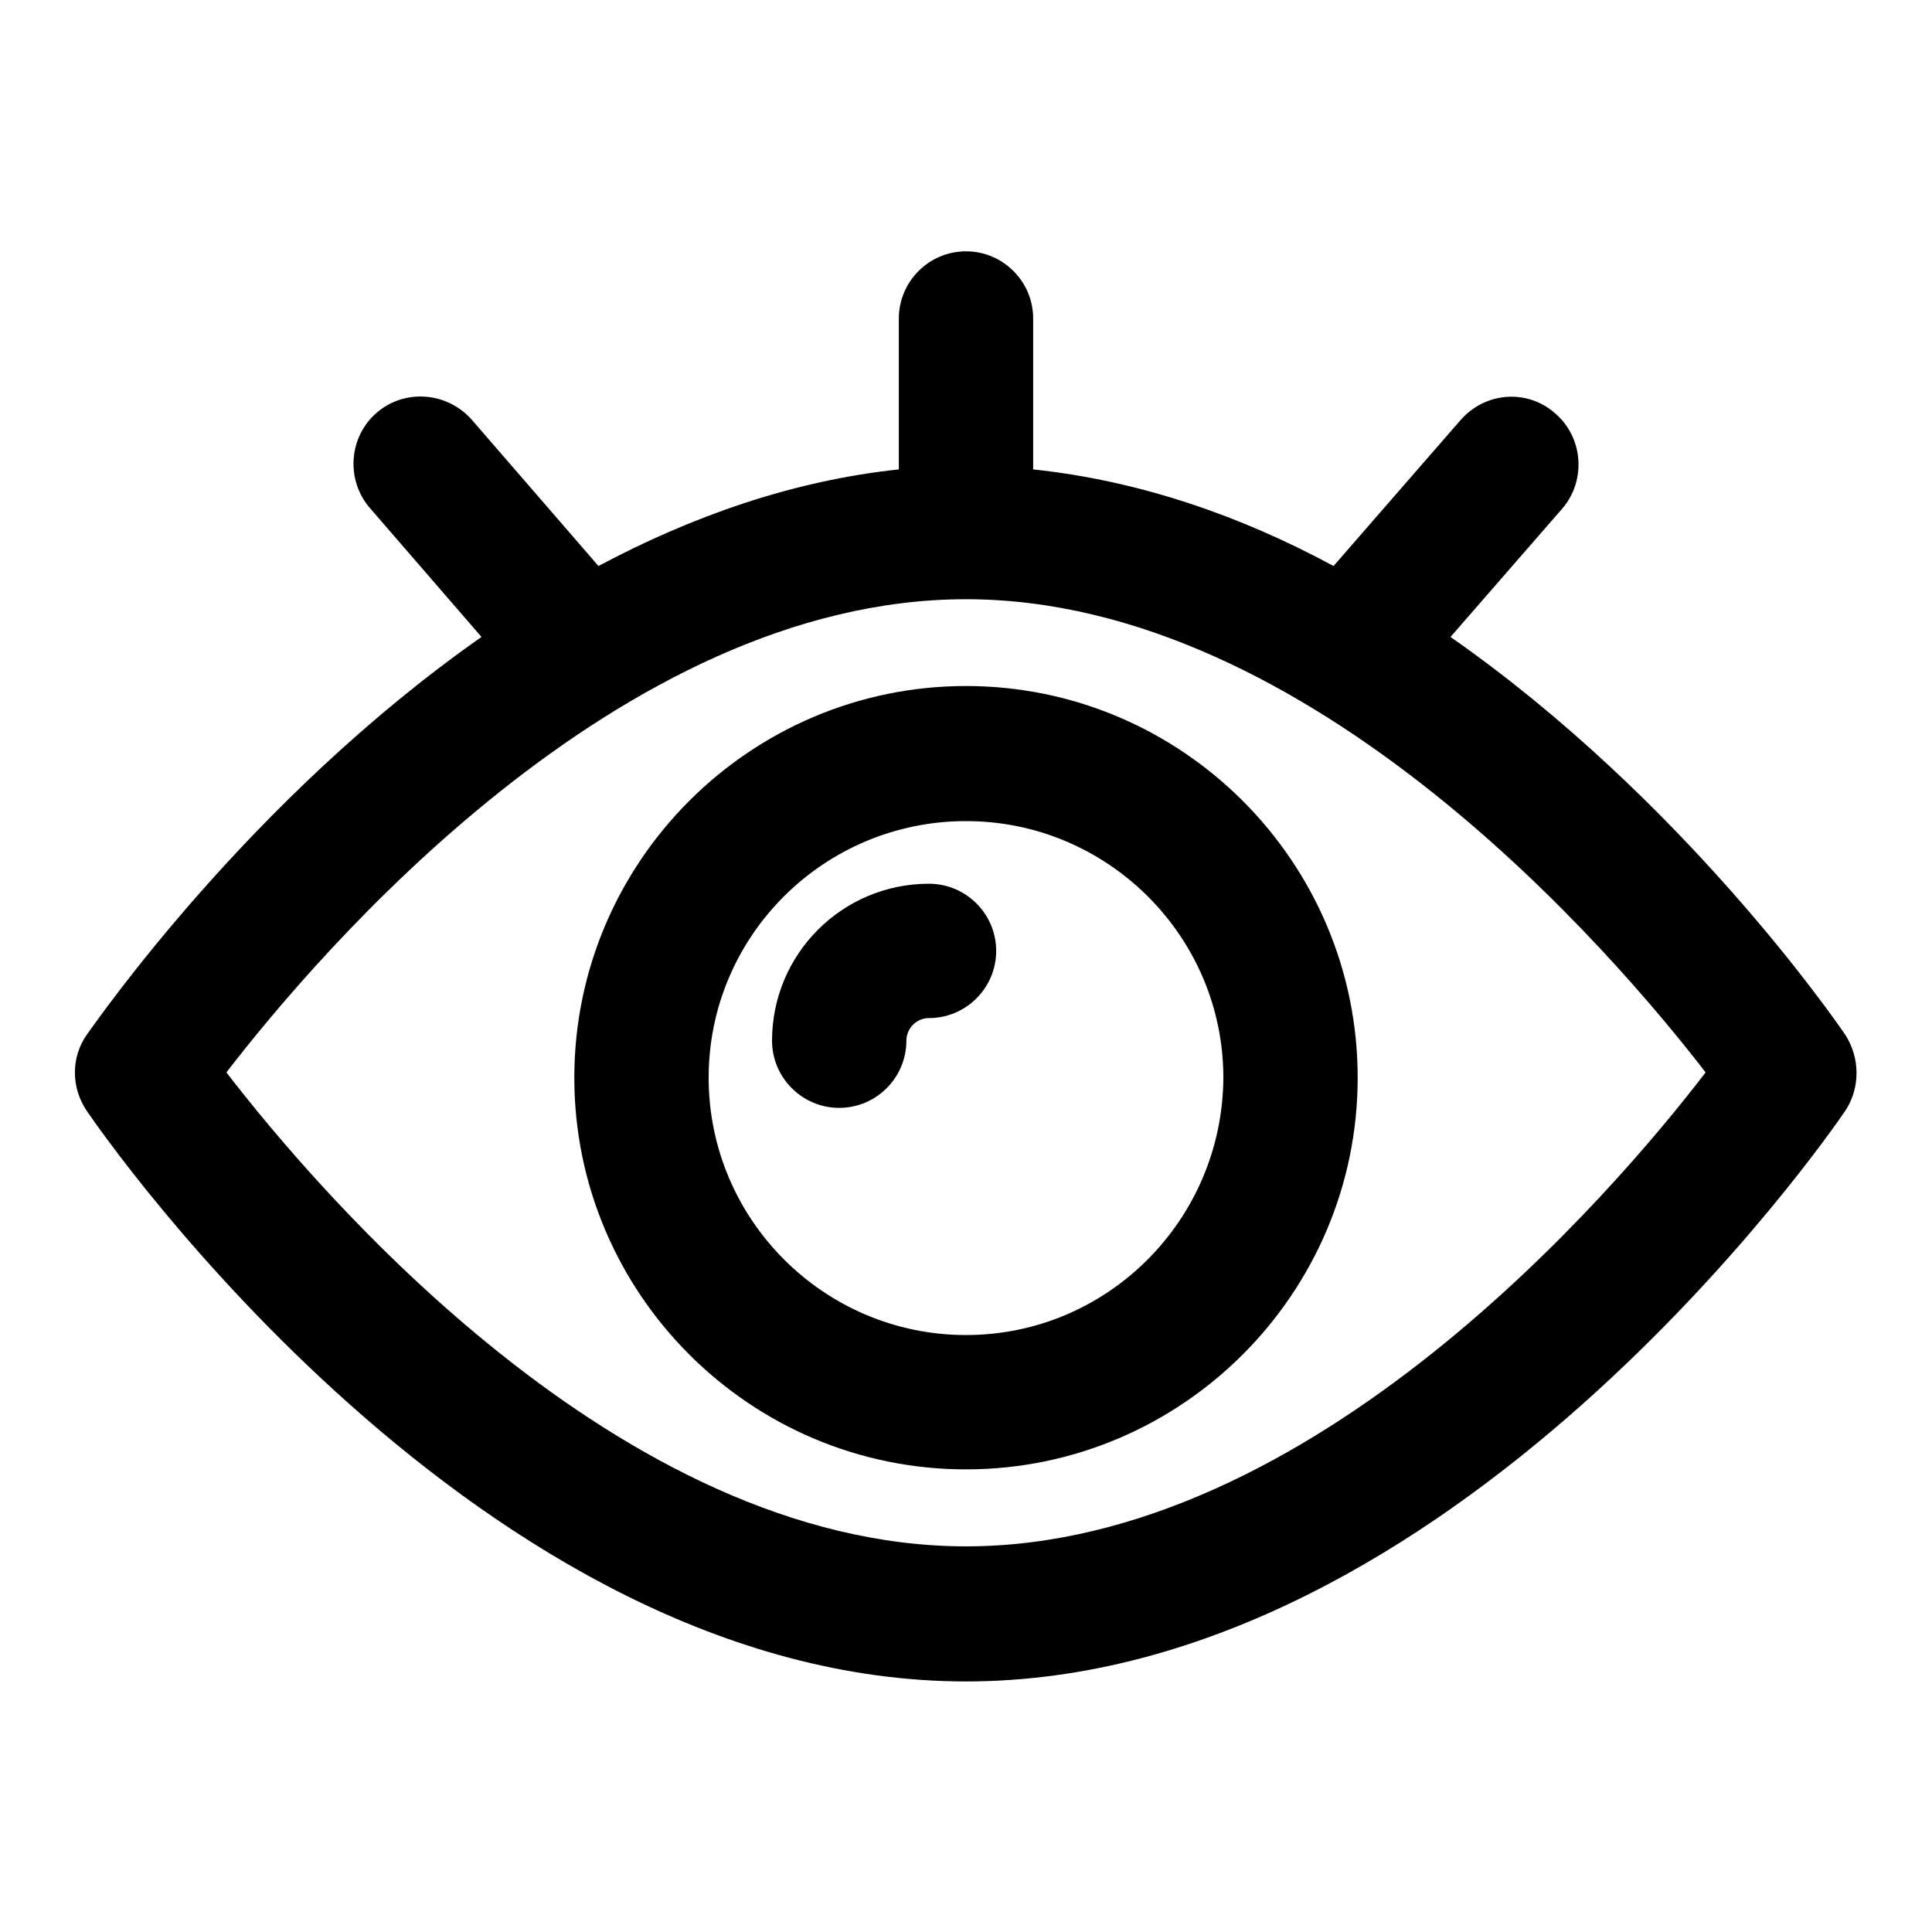
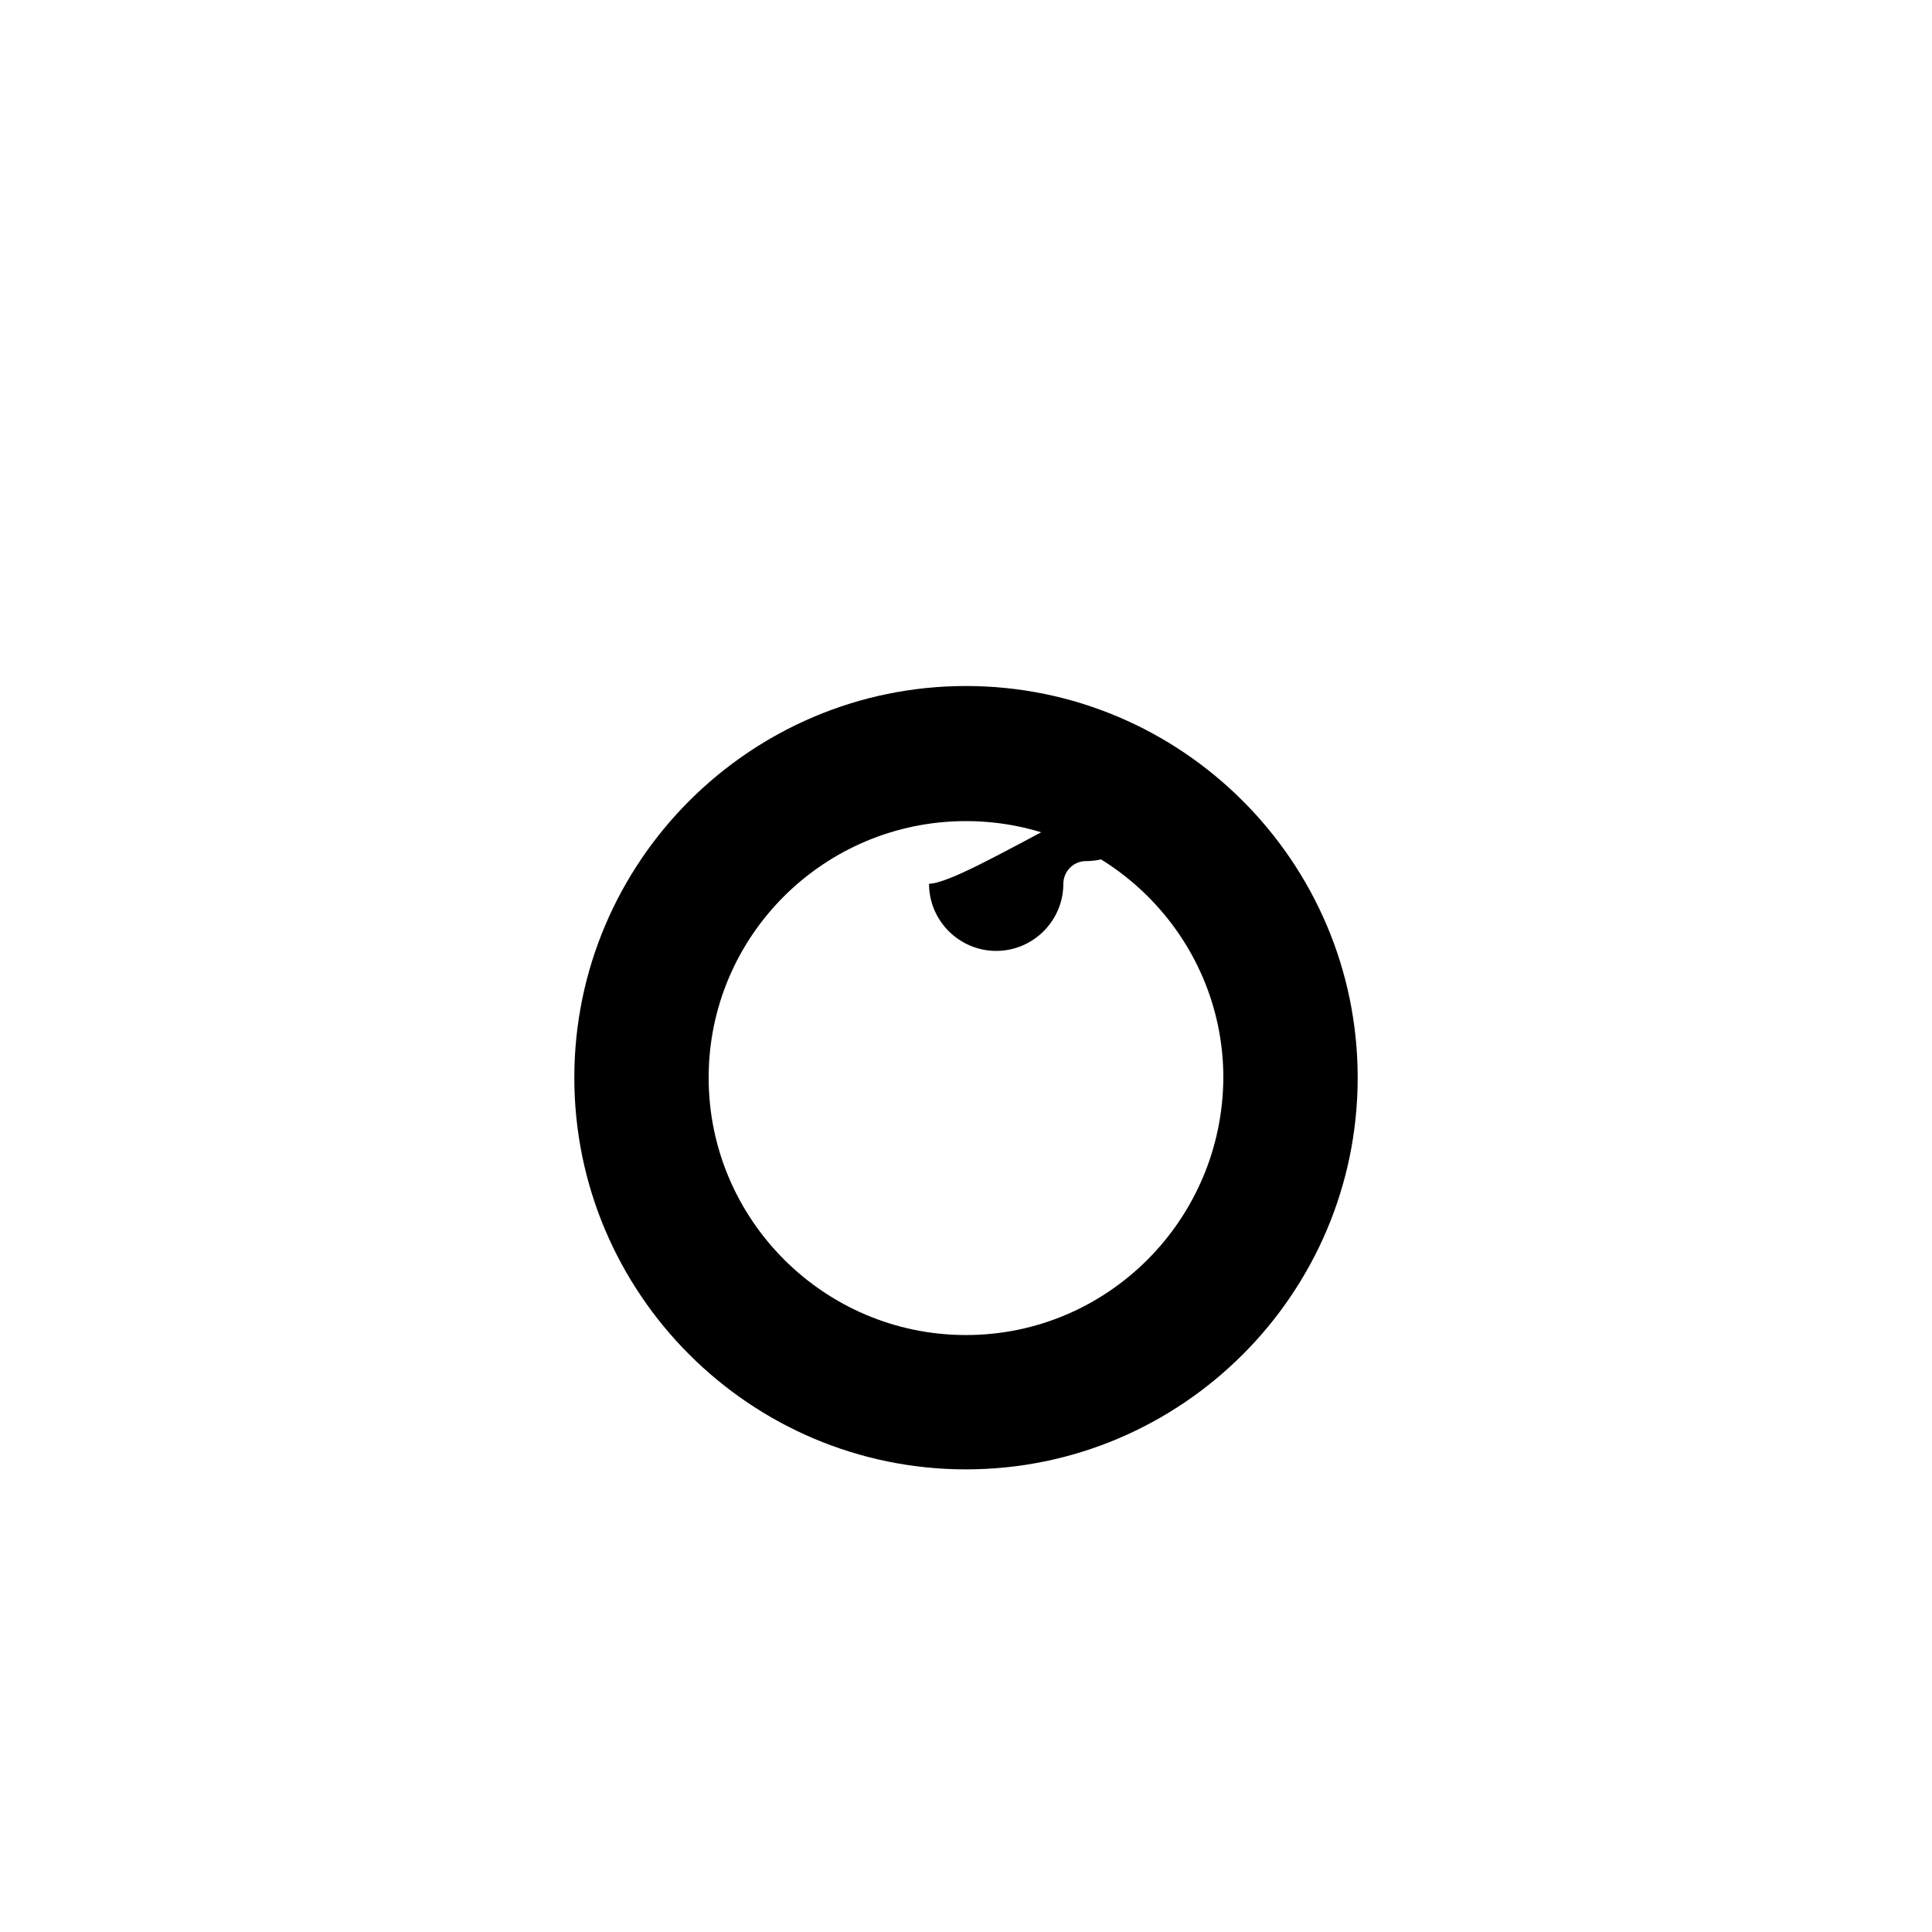
<svg xmlns="http://www.w3.org/2000/svg" version="1.1" x="0px" y="0px" viewBox="0 0 256 256" enable-background="new 0 0 256 256" xml:space="preserve">
  <g>
    <g>
-       <path fill="#000000" d="M244.5,137.1c-1.3-1.9-21.5-31.2-52.3-52.7L207,67.4c3.2-3.7,2.8-9.4-0.9-12.6c-3.7-3.3-9.3-2.9-12.6,0.9L176.7,75c-12.2-6.6-25.6-11.3-39.8-12.8v-20c0-4.9-4-8.9-8.9-8.9c-4.9,0-8.9,4-8.9,8.9v20c-14.2,1.5-27.6,6.3-39.8,12.8L62.5,55.6c-3.3-3.7-8.9-4.1-12.6-0.9c-3.7,3.2-4.1,8.9-0.9,12.6l14.8,17.1c-30.7,21.5-50.9,50.8-52.3,52.7c-2.1,3-2.1,7,0,10.1c2.1,3.1,52.2,75.6,116.5,75.6s114.4-72.5,116.5-75.6C246.5,144.2,246.5,140.2,244.5,137.1z M128,204.9c-45.9,0-85.9-47.1-98-62.8c12.1-15.7,52-62.7,98-62.7c45.8,0,85.9,47,98,62.7C213.9,157.9,173.8,204.9,128,204.9z" />
      <path fill="#000000" d="M128,90.9c-28.6,0-51.9,23.3-51.9,51.9c0,28.6,23.3,51.9,51.9,51.9c28.6,0,51.9-23.3,51.9-51.9C179.9,114.2,156.6,90.9,128,90.9z M128,176.9c-18.8,0-34.1-15.3-34.1-34.1c0-18.8,15.3-34,34.1-34c18.8,0,34.1,15.3,34.1,34C162,161.6,146.8,176.9,128,176.9z" />
-       <path fill="#000000" d="M123.1,117.1c-11.5,0-20.8,9.3-20.8,20.8c0,4.9,4,8.9,8.9,8.9s8.9-4,8.9-8.9c0-1.6,1.3-3,3-3c4.9,0,8.9-4,8.9-8.9S128,117.1,123.1,117.1z" />
+       <path fill="#000000" d="M123.1,117.1c0,4.9,4,8.9,8.9,8.9s8.9-4,8.9-8.9c0-1.6,1.3-3,3-3c4.9,0,8.9-4,8.9-8.9S128,117.1,123.1,117.1z" />
    </g>
  </g>
</svg>